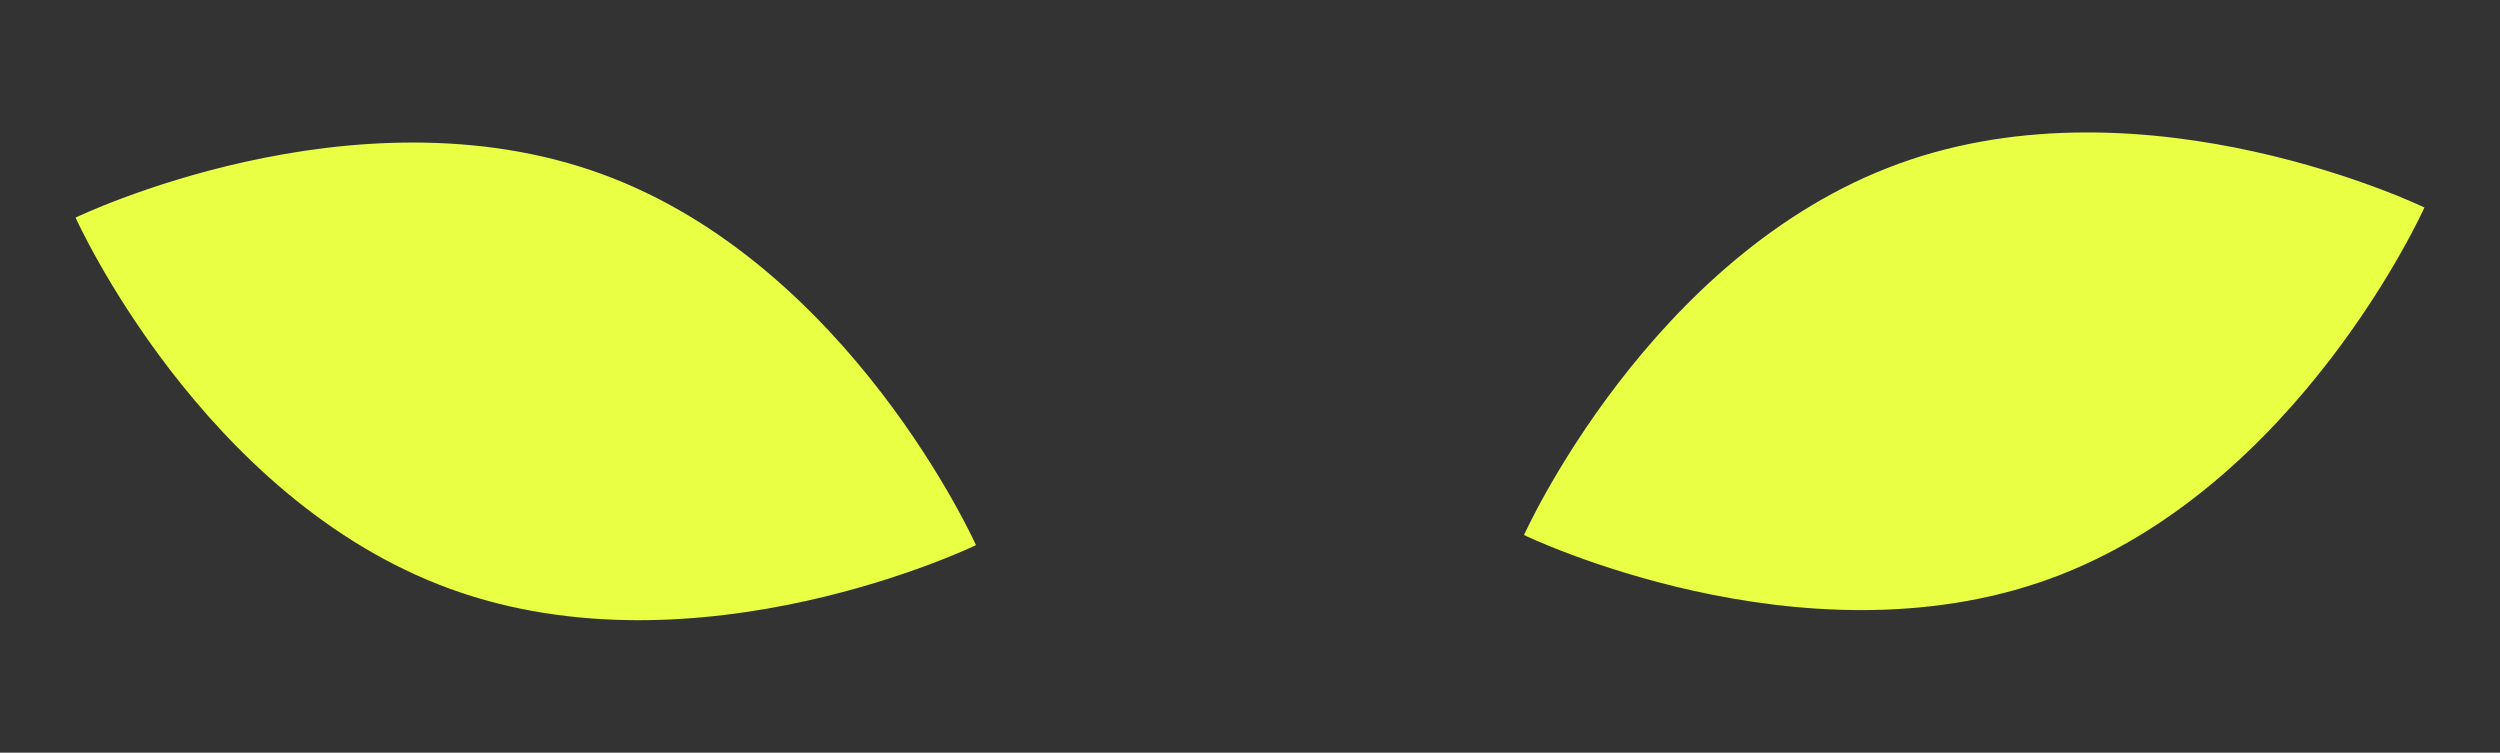
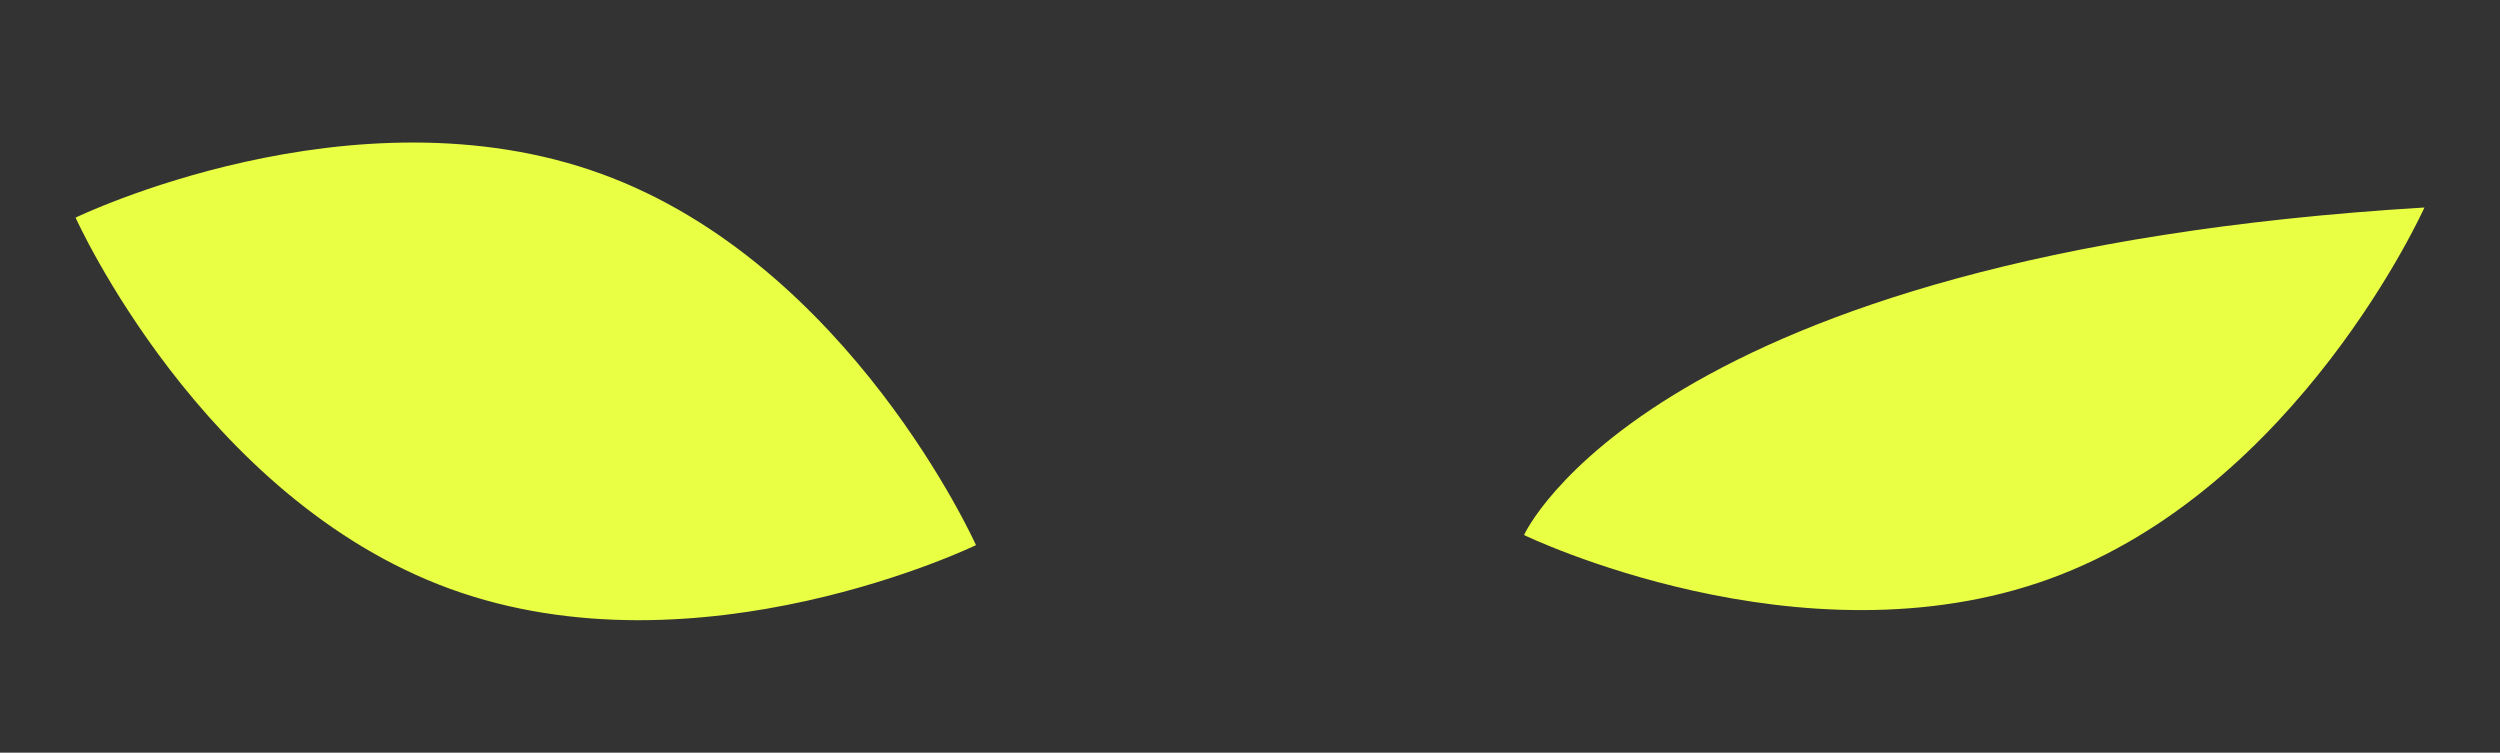
<svg xmlns="http://www.w3.org/2000/svg" width="568" height="171" viewBox="0 0 568 171" fill="none">
  <rect x="0" y="0" width="568" height="171" fill="#333333" stroke="none" />
-   <path fill-rule="evenodd" clip-rule="evenodd" d="M568 0H0V171H568V0ZM465.713 131.499C522.205 110.95 550.83 47.146 550.83 47.146C550.83 47.146 487.864 16.658 431.372 37.206C374.881 57.755 346.256 121.559 346.256 121.559C346.256 121.559 409.222 152.047 465.713 131.499ZM17.171 49.441C17.171 49.441 45.795 113.245 102.287 133.793C158.778 154.342 221.744 123.854 221.744 123.854C221.744 123.854 193.119 60.05 136.628 39.501C80.136 18.953 17.171 49.441 17.171 49.441ZM568 0H0V171H568V0Z" fill="#E9FF44" />
+   <path fill-rule="evenodd" clip-rule="evenodd" d="M568 0H0V171H568V0ZM465.713 131.499C522.205 110.95 550.83 47.146 550.83 47.146C374.881 57.755 346.256 121.559 346.256 121.559C346.256 121.559 409.222 152.047 465.713 131.499ZM17.171 49.441C17.171 49.441 45.795 113.245 102.287 133.793C158.778 154.342 221.744 123.854 221.744 123.854C221.744 123.854 193.119 60.05 136.628 39.501C80.136 18.953 17.171 49.441 17.171 49.441ZM568 0H0V171H568V0Z" fill="#E9FF44" />
</svg>